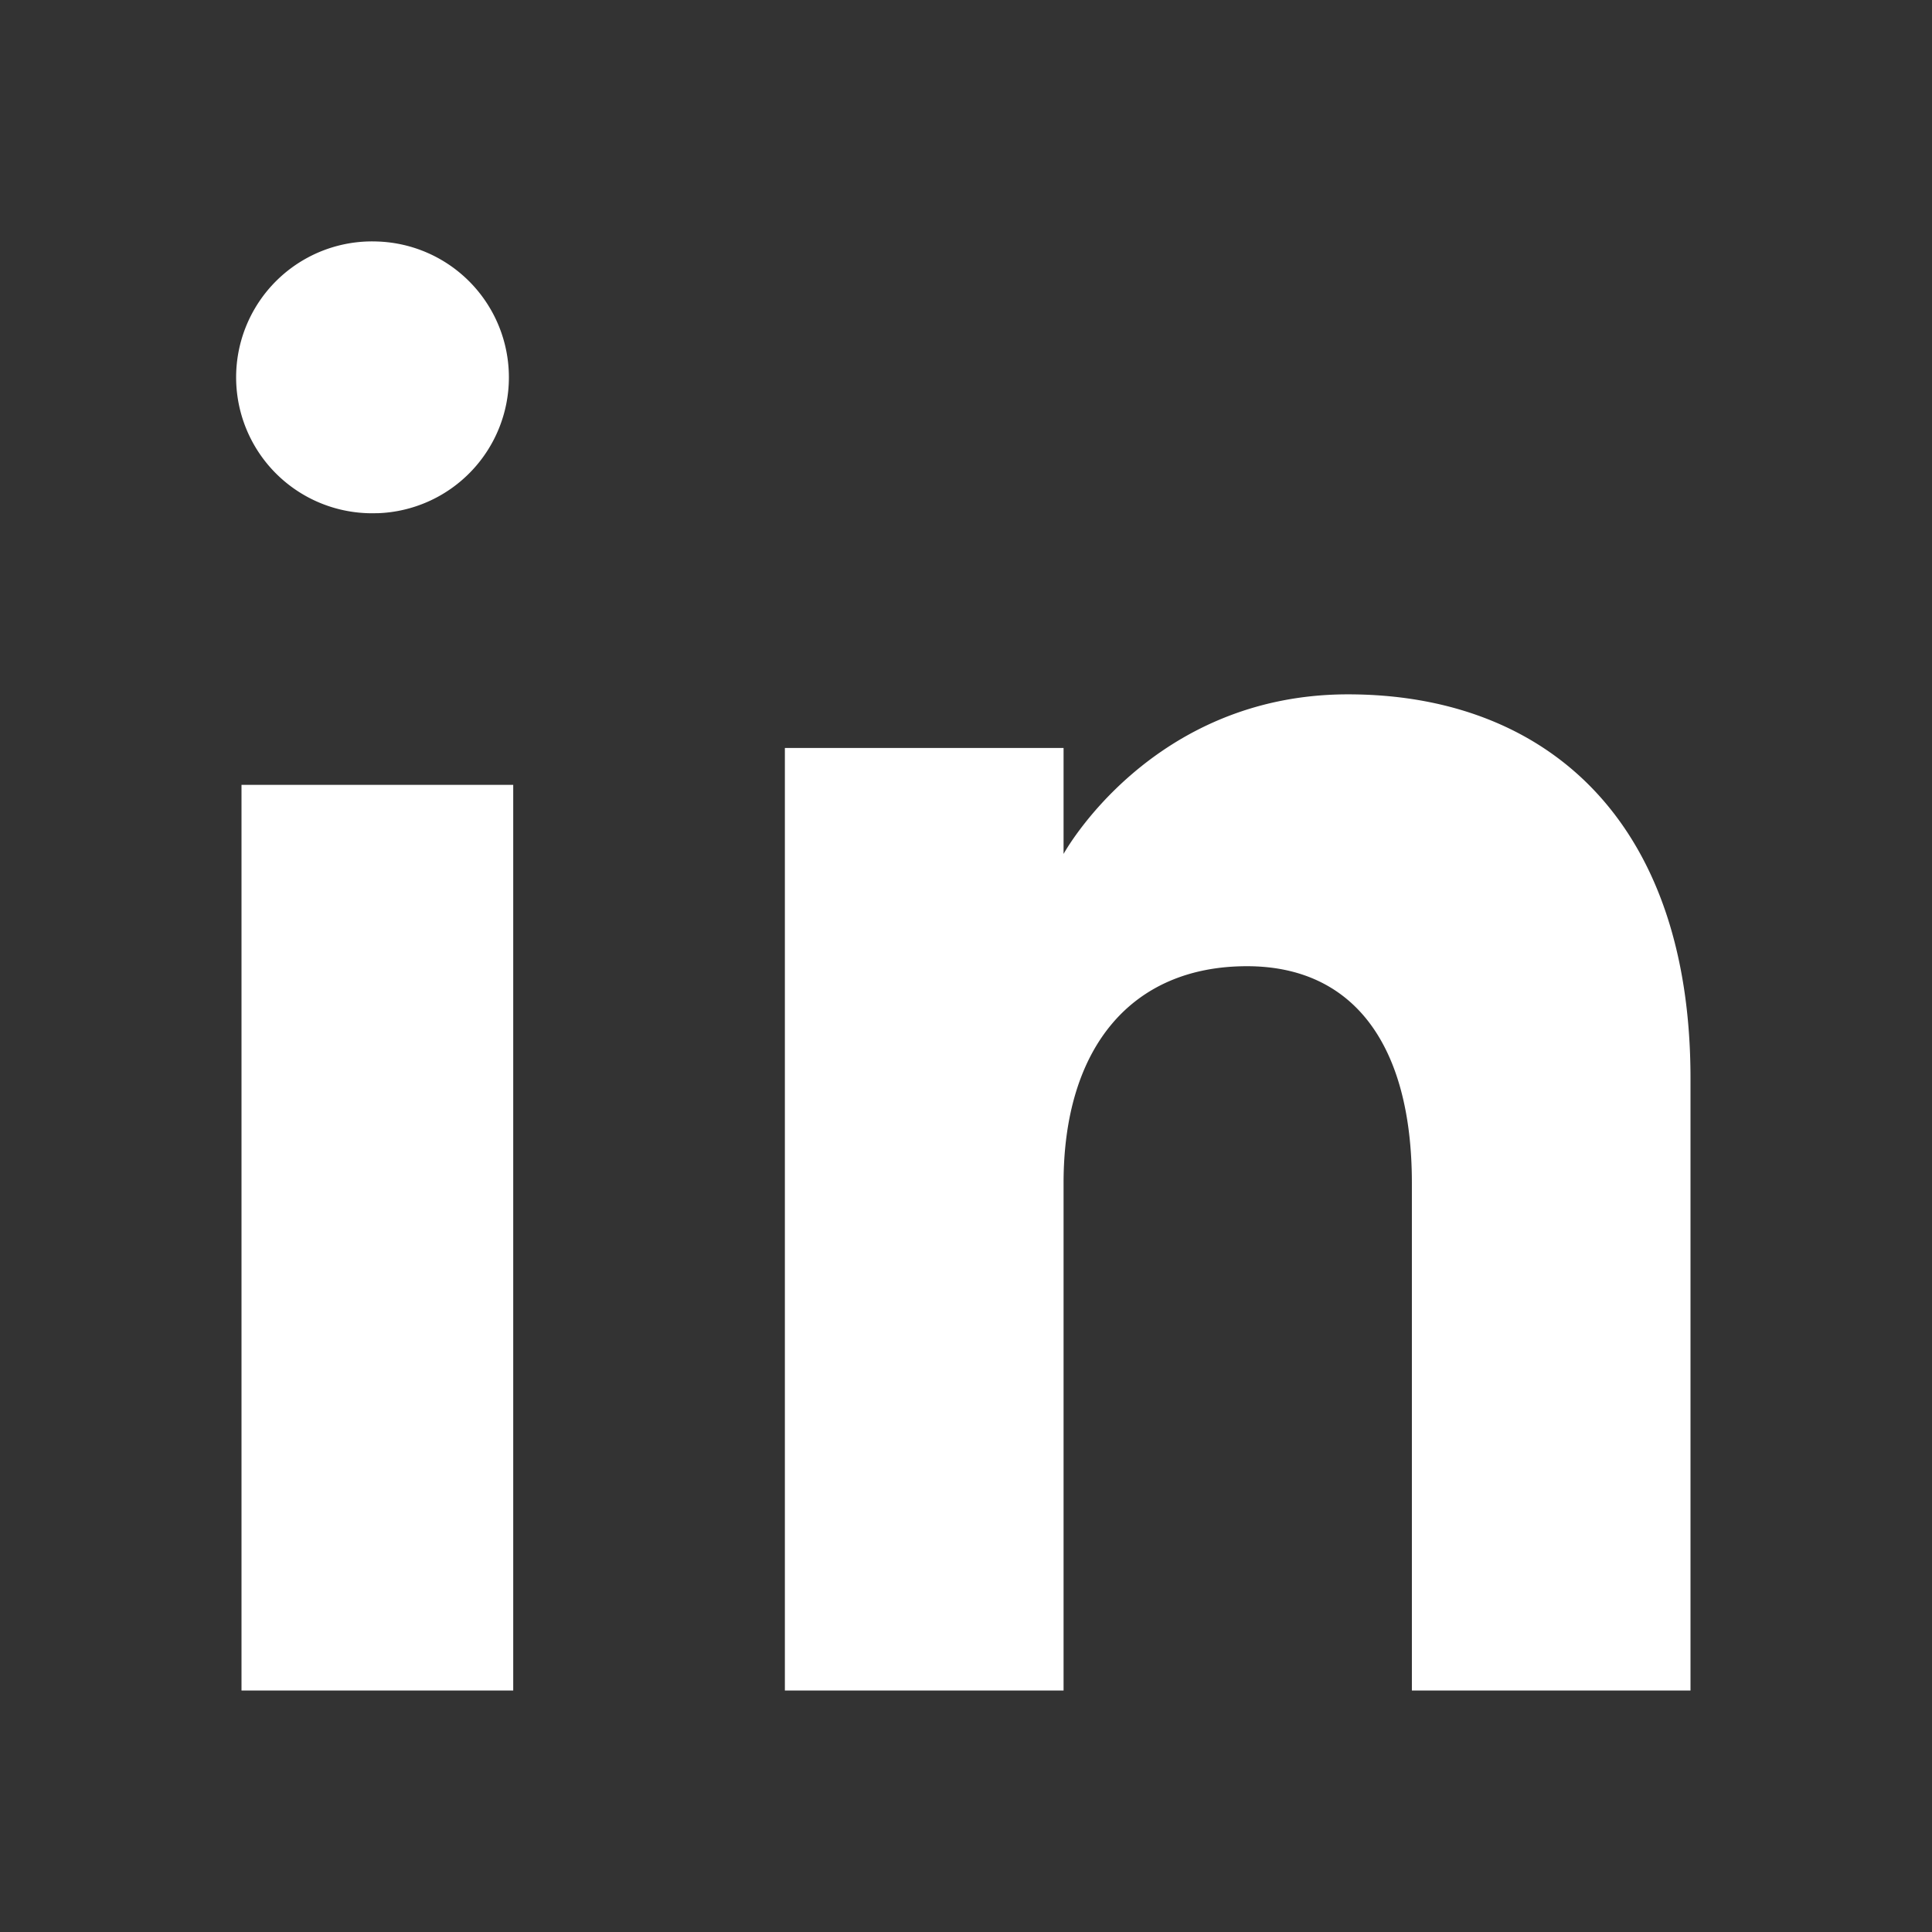
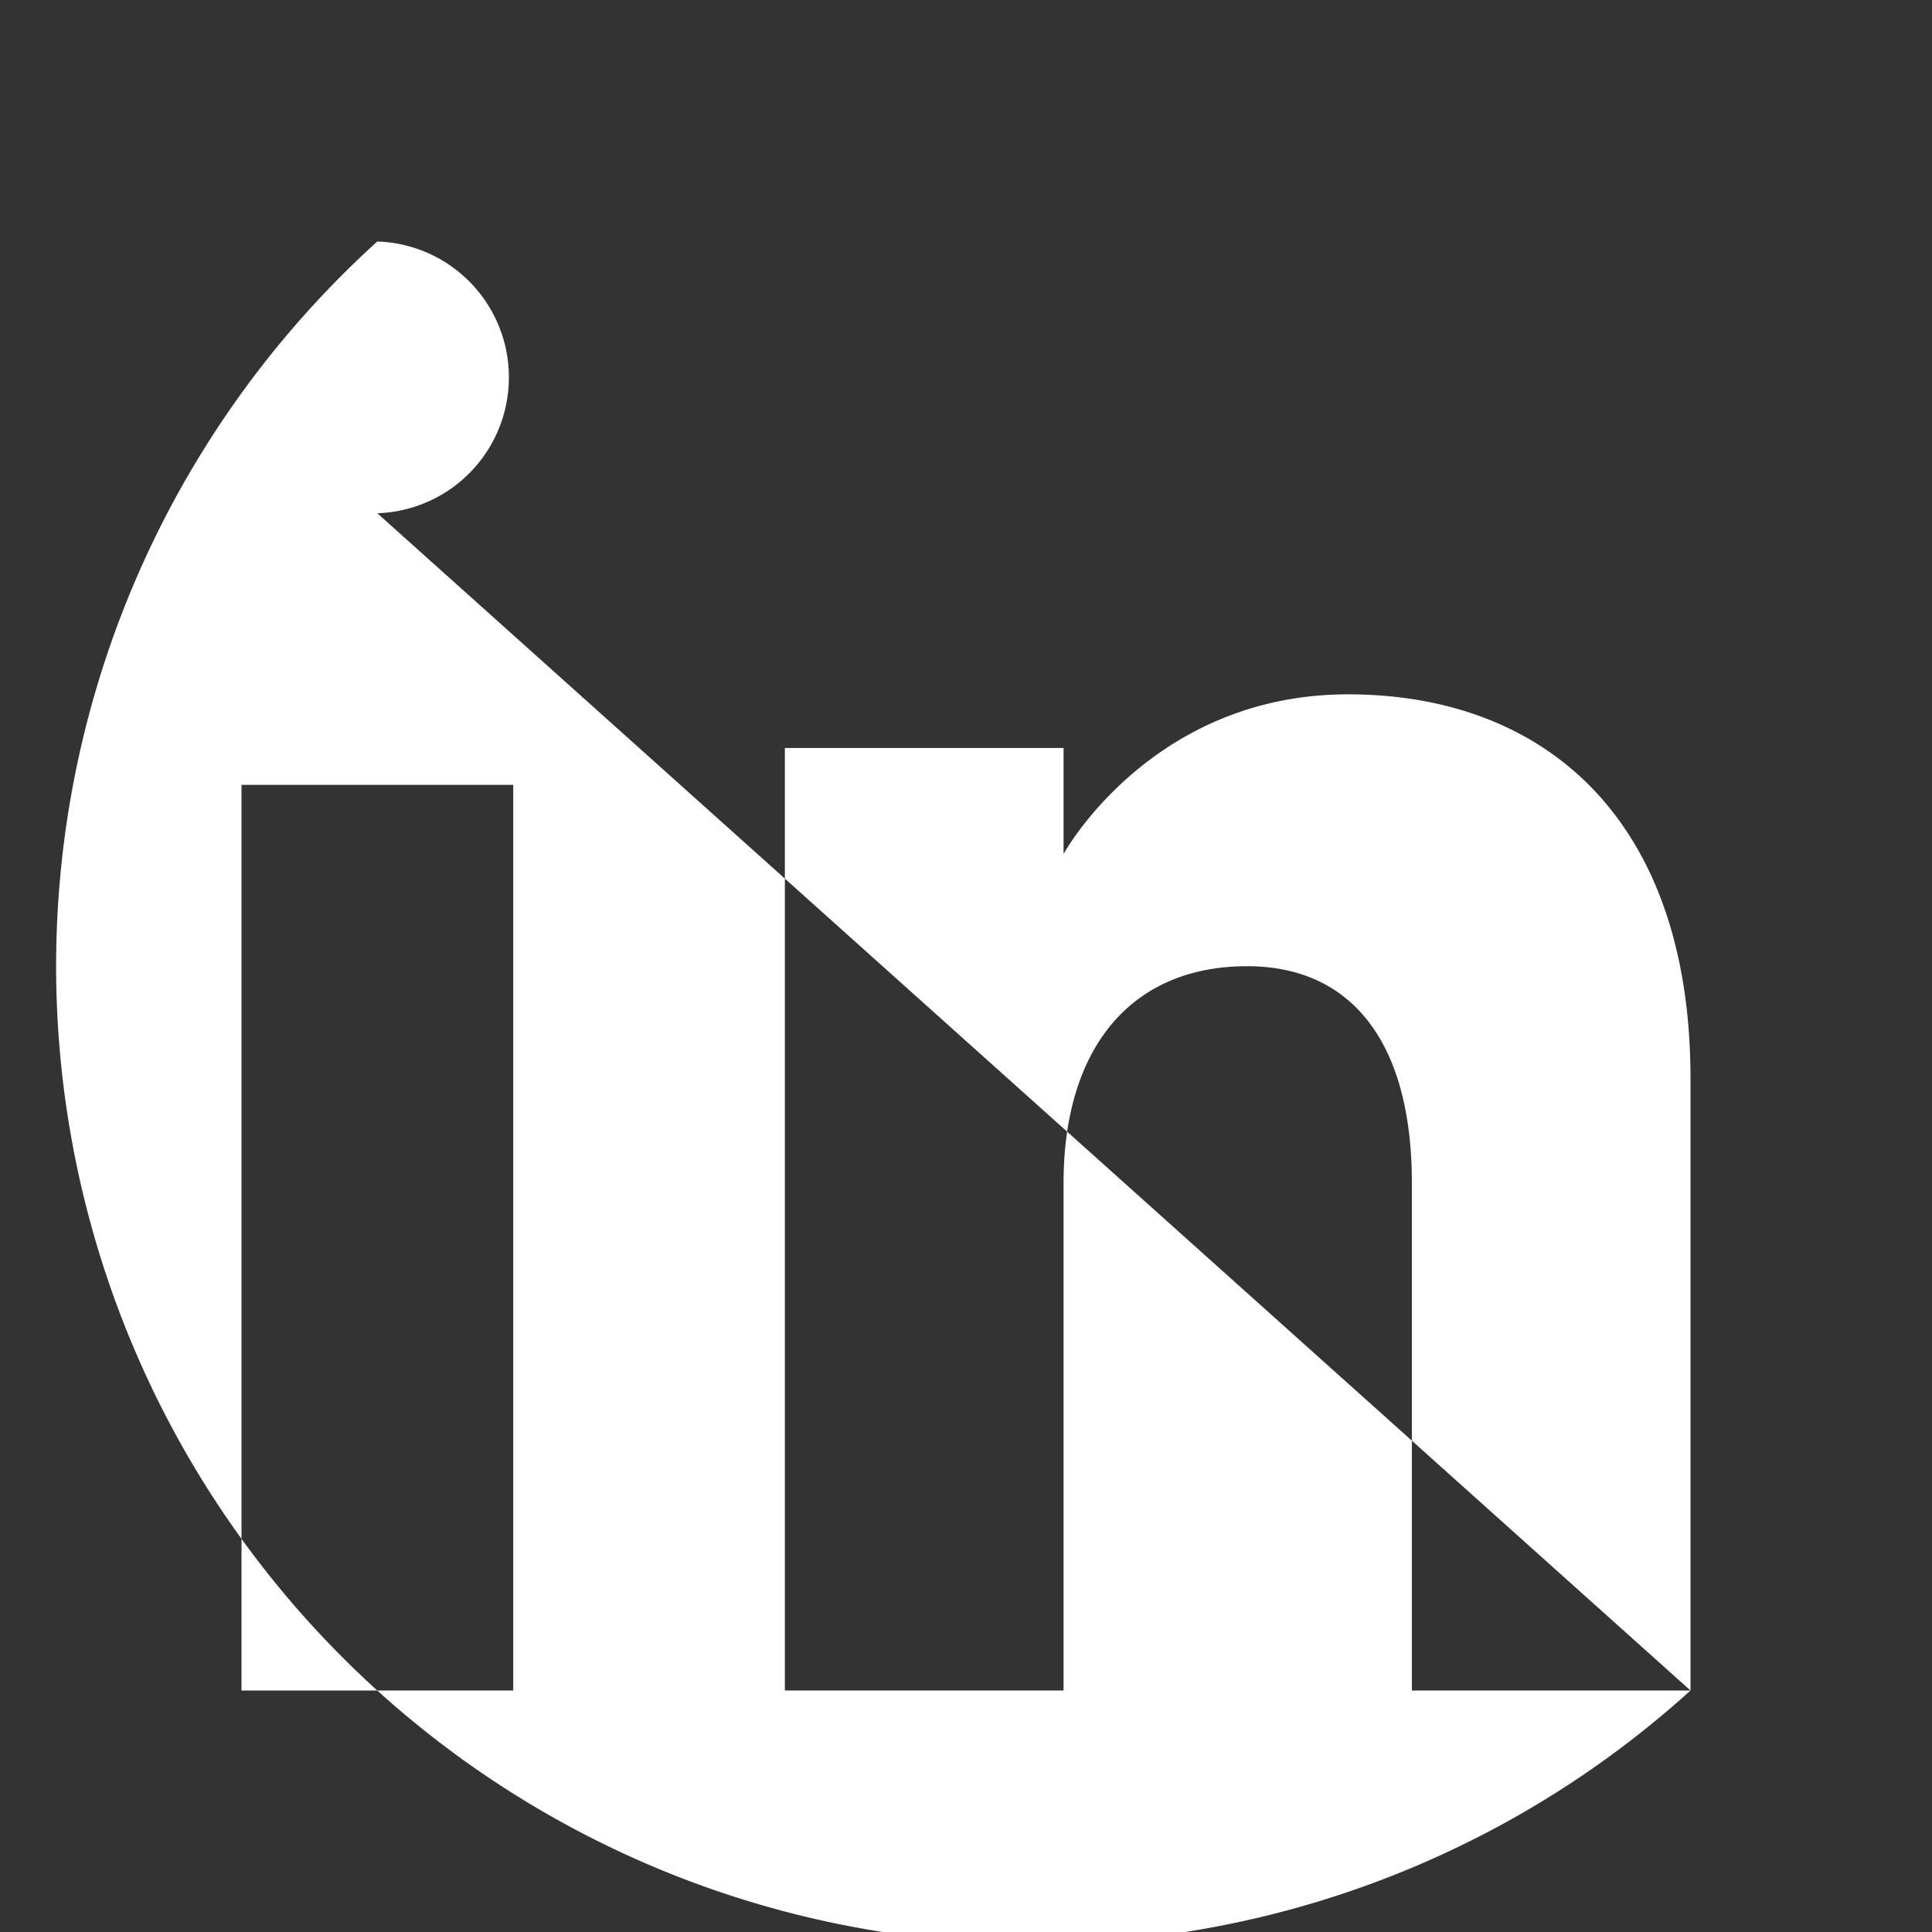
<svg xmlns="http://www.w3.org/2000/svg" width="28" height="28" viewBox="0 0 28 28" fill="none">
  <rect x="0" y="0" width="28" height="28" fill="#333333" stroke="none" />
-   <path fill-rule="evenodd" clip-rule="evenodd" d="M24.5 24.5h-4.038v-7.354c0-2.018-.856-3.143-2.39-3.143-1.668 0-2.658 1.172-2.658 3.143V24.5h-4.039V10.84h4.039v1.536s1.266-2.313 4.122-2.313 4.964 1.813 4.964 5.566V24.5zM5.47 7.437A1.97 1.97 0 1 1 5.468 3.5a1.97 1.97 0 0 1 0 3.938zM3.5 24.5h3.938V11.375H3.5V24.5z" fill="#fff" />
+   <path fill-rule="evenodd" clip-rule="evenodd" d="M24.5 24.5h-4.038v-7.354c0-2.018-.856-3.143-2.39-3.143-1.668 0-2.658 1.172-2.658 3.143V24.5h-4.039V10.84h4.039v1.536s1.266-2.313 4.122-2.313 4.964 1.813 4.964 5.566V24.5zA1.97 1.97 0 1 1 5.468 3.5a1.97 1.97 0 0 1 0 3.938zM3.5 24.5h3.938V11.375H3.5V24.5z" fill="#fff" />
</svg>